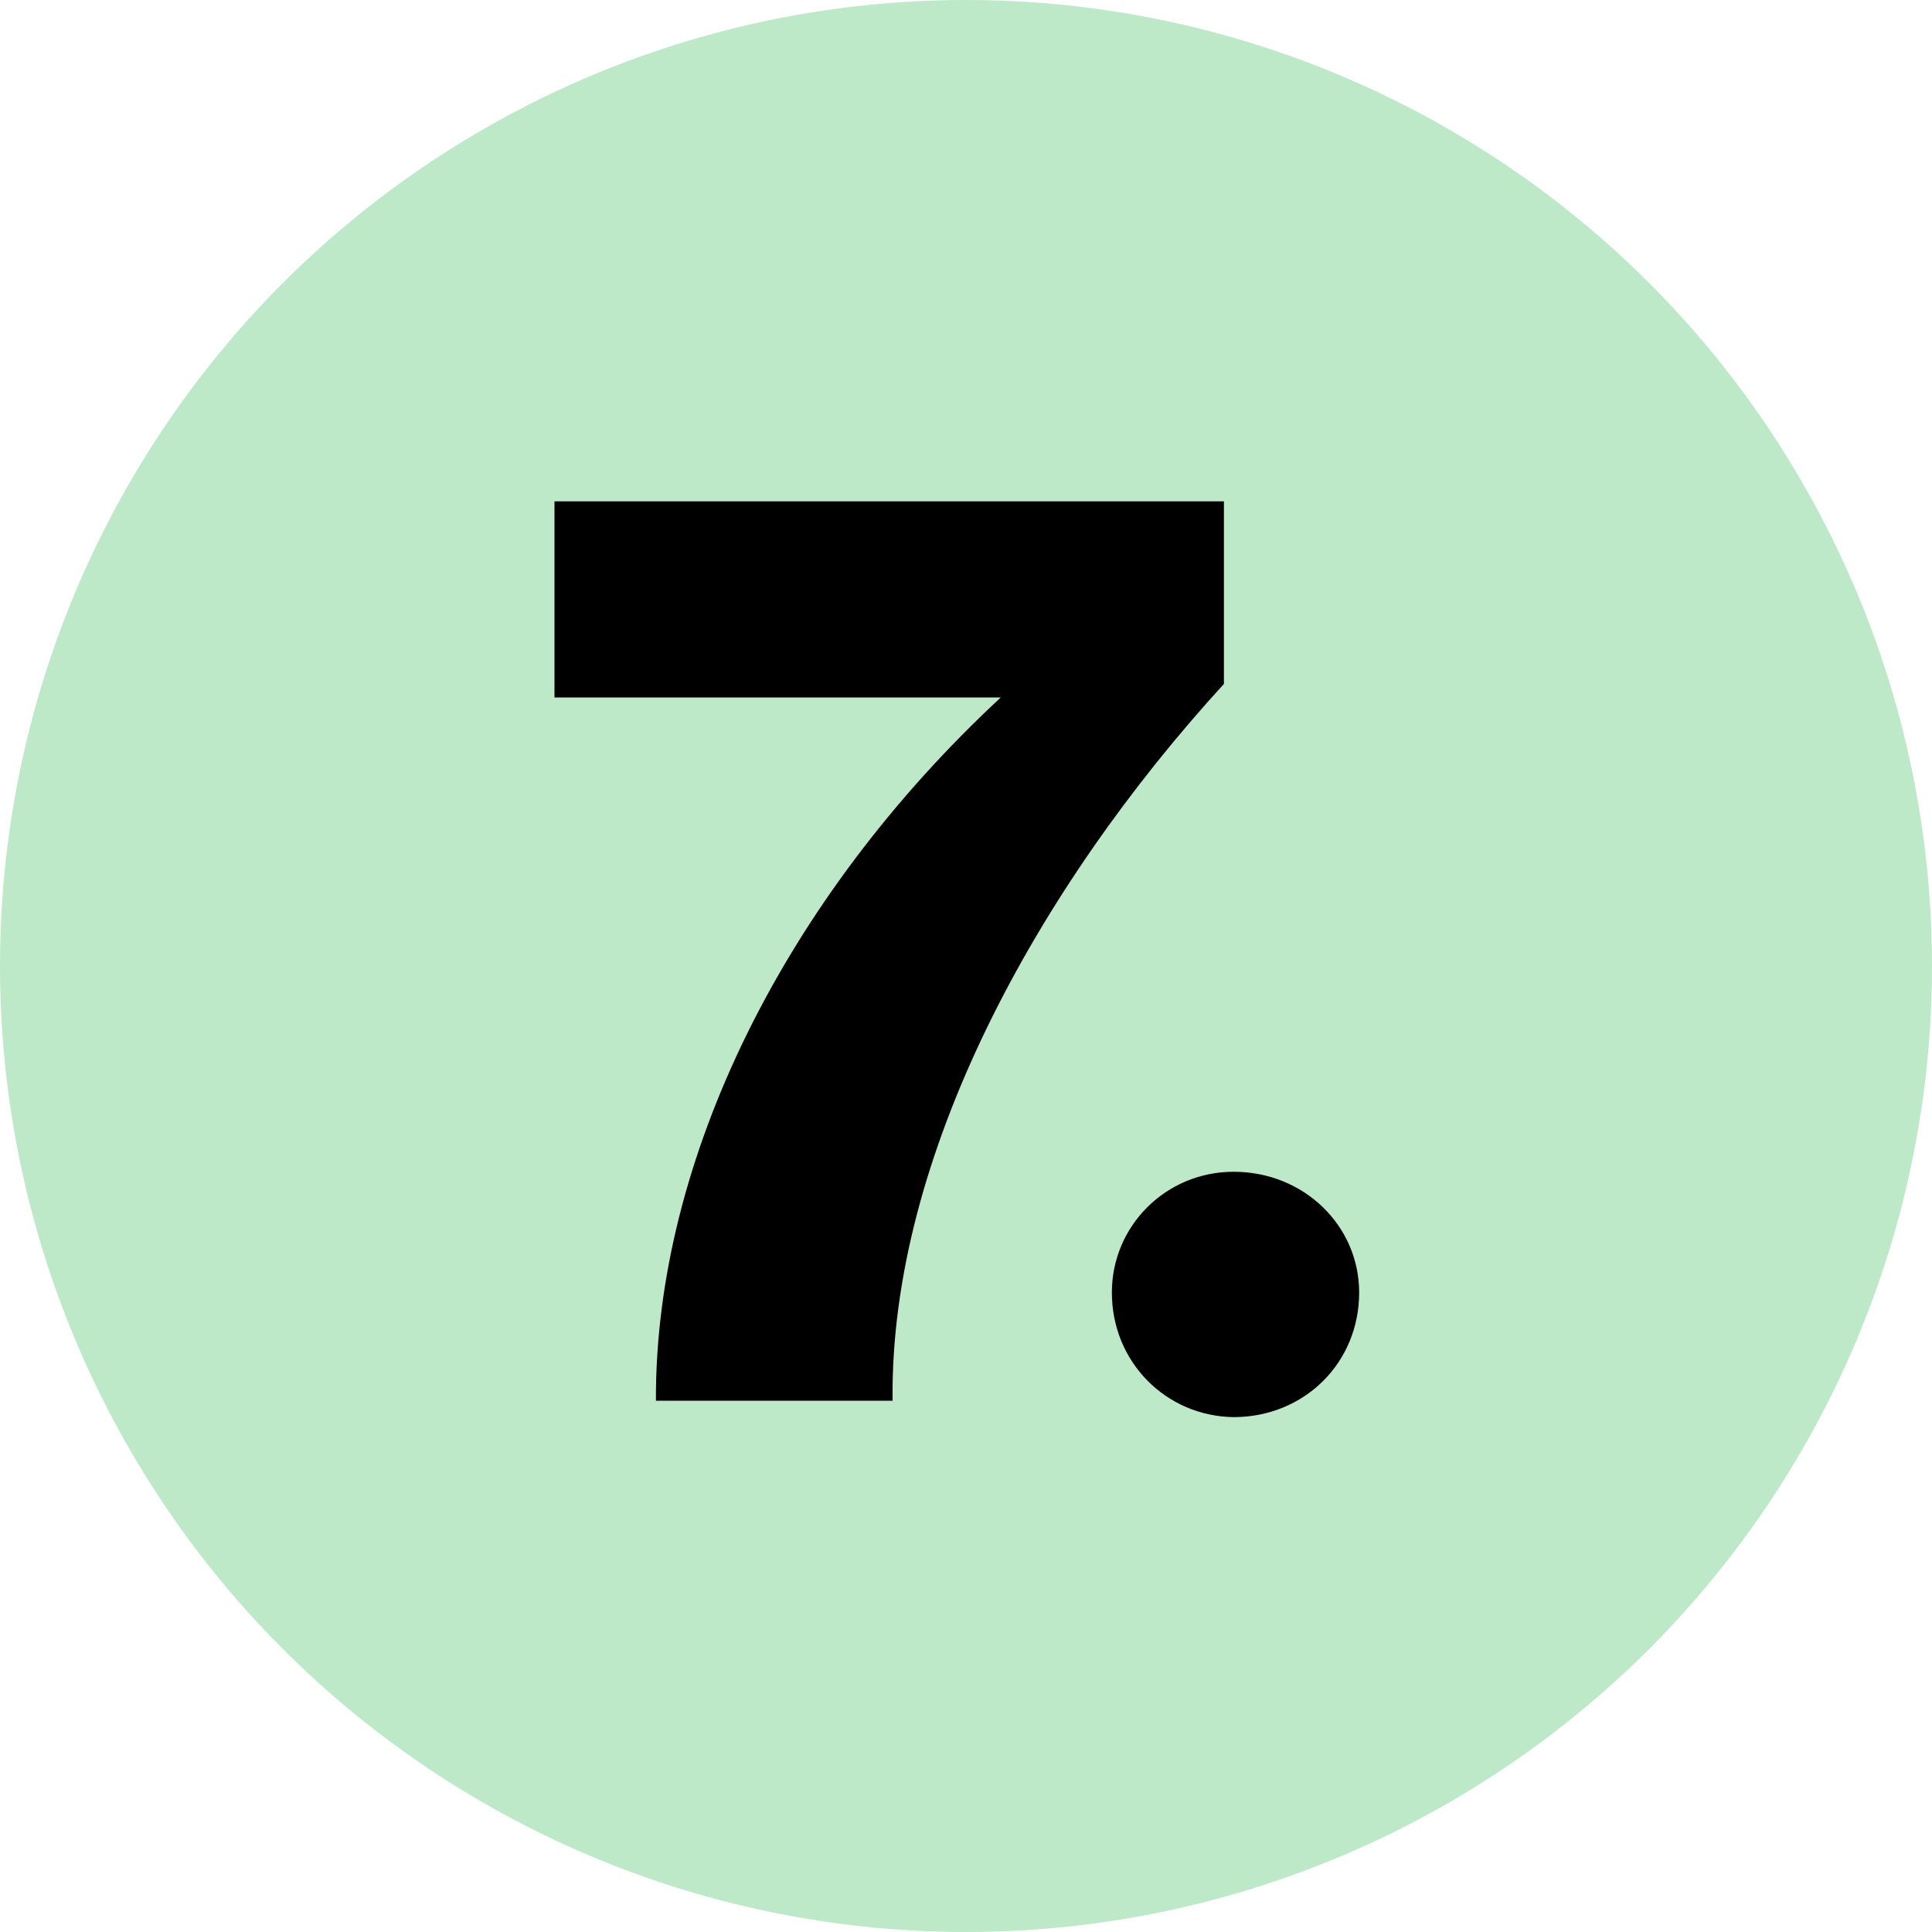
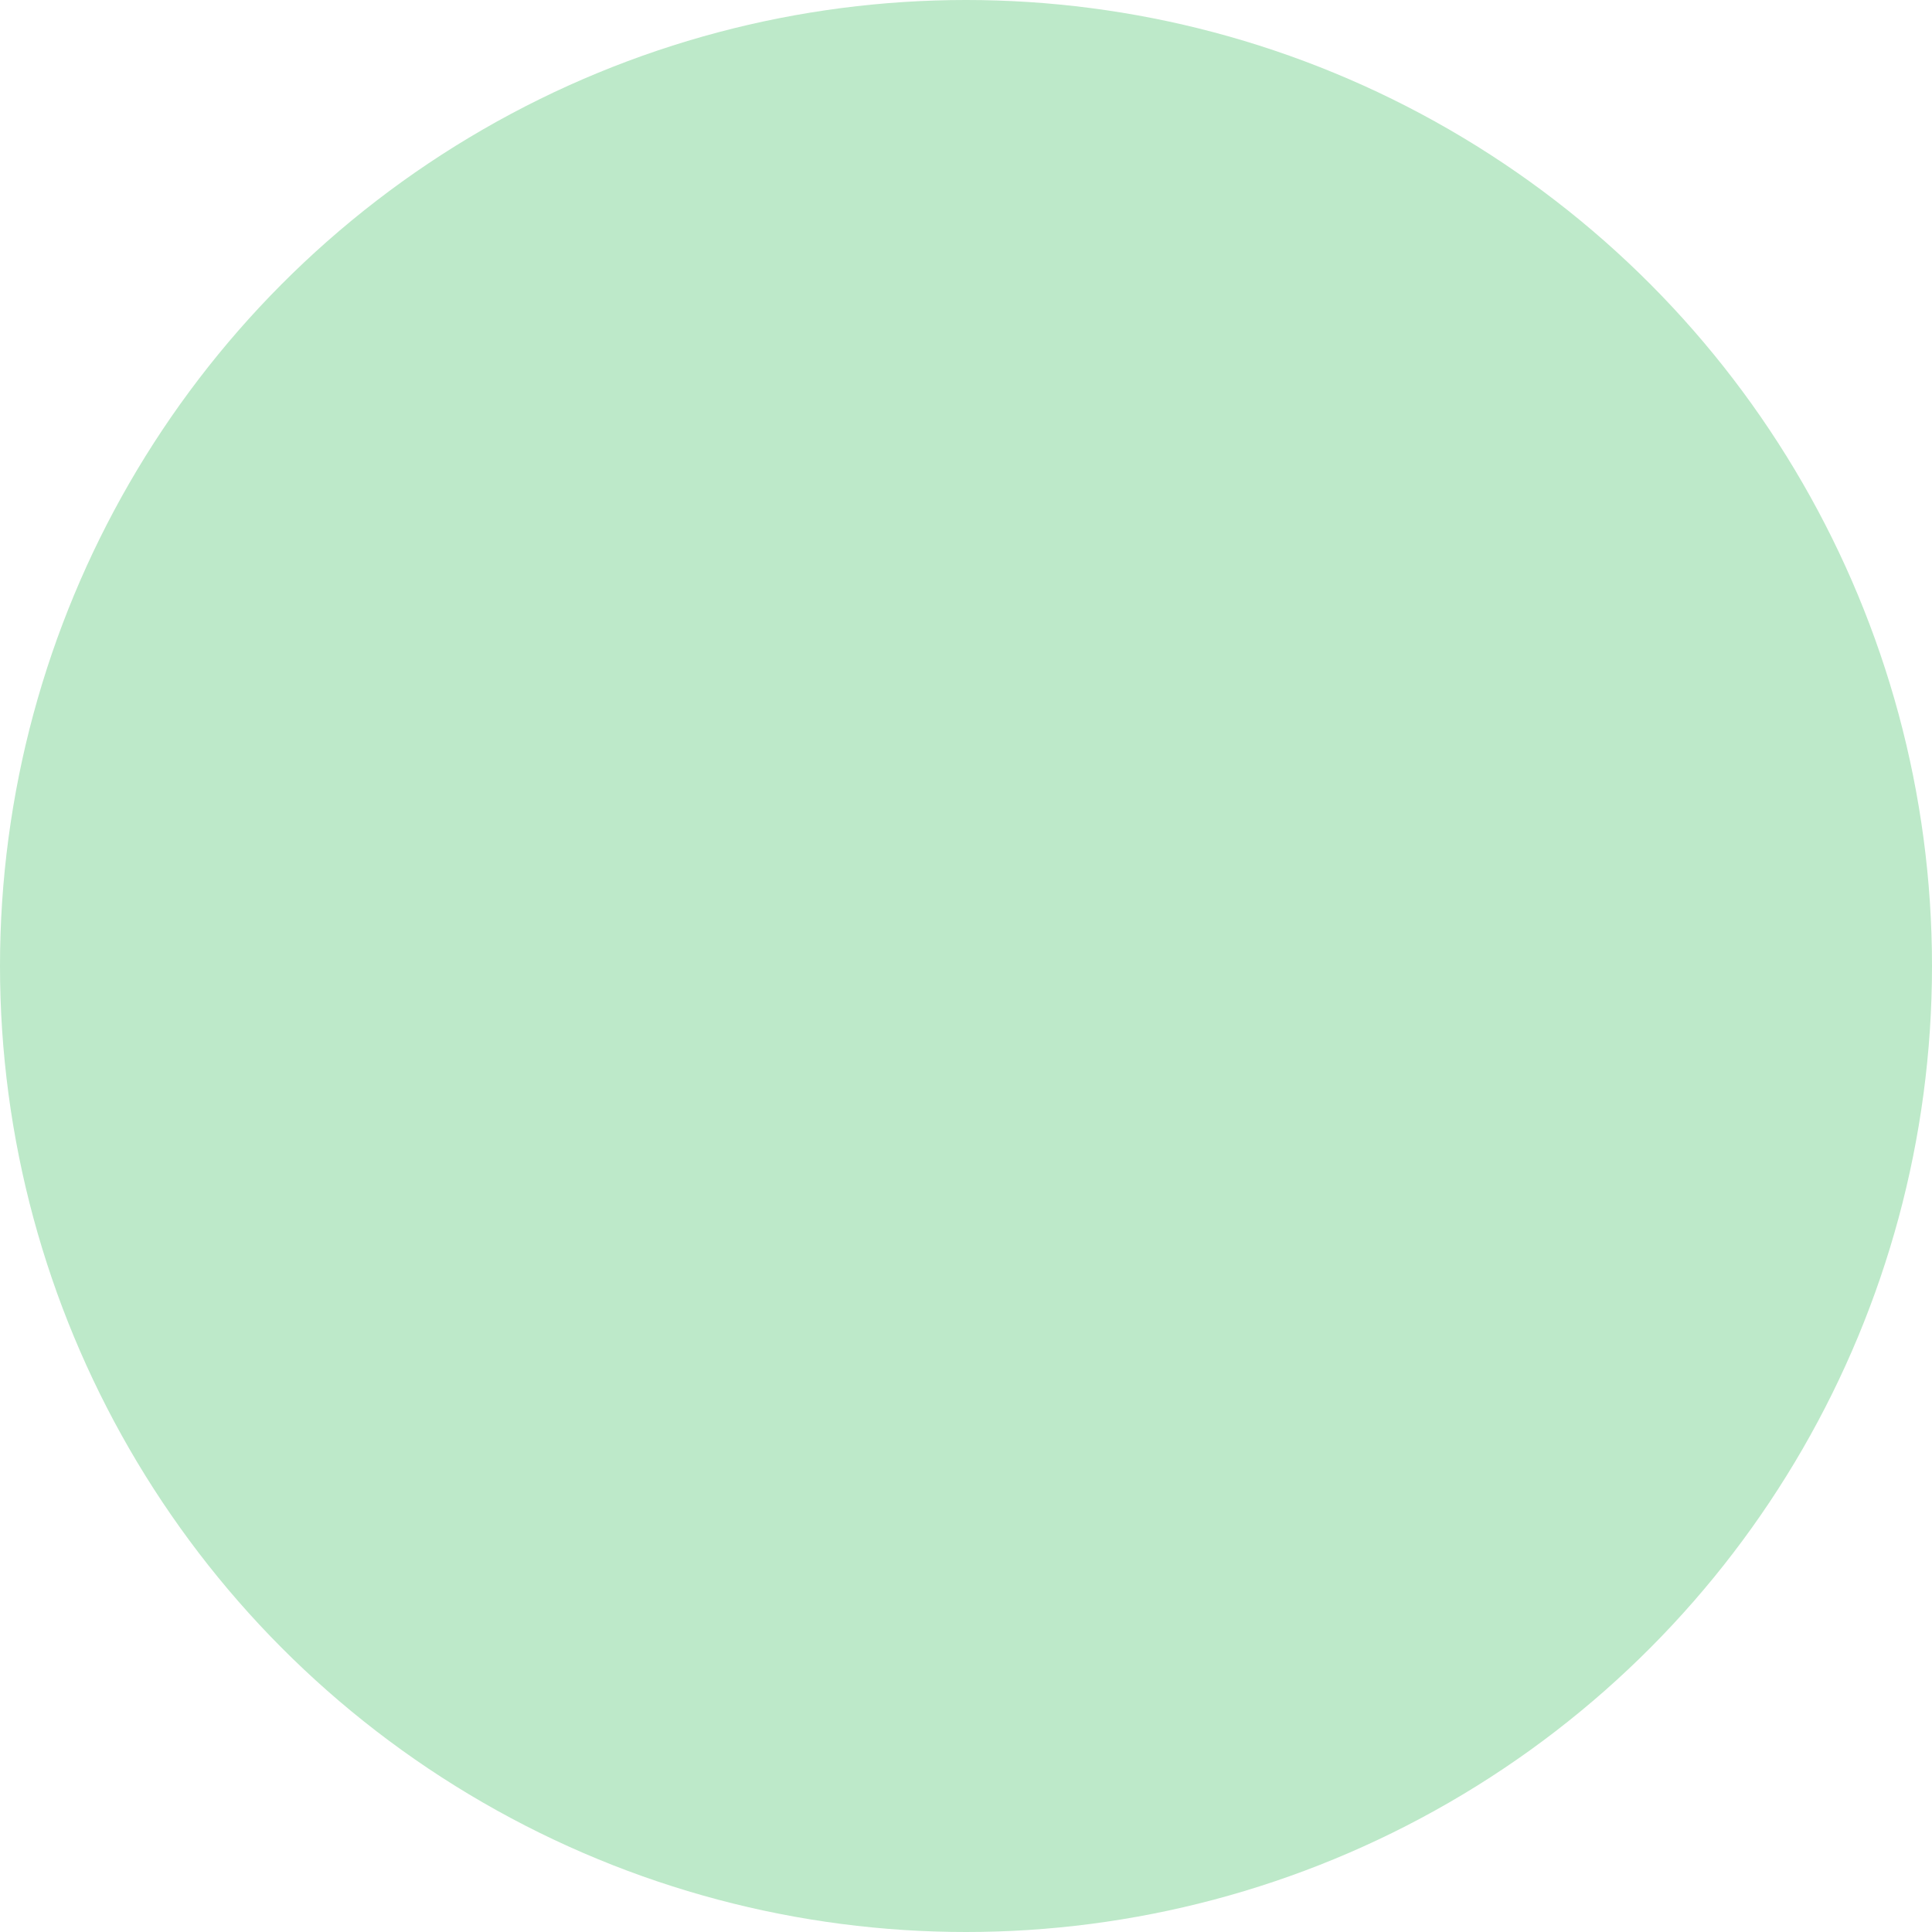
<svg xmlns="http://www.w3.org/2000/svg" version="1.1" id="Texte" x="0px" y="0px" viewBox="0 0 200 200" style="enable-background:new 0 0 200 200;" xml:space="preserve">
  <style type="text/css">
	.st0{fill:#A4DBE8;}
	.st1{fill:#BDE9C9;}
	.st2{fill:#F8E08E;}
	.st3{fill:#DECDE7;}
</style>
  <circle class="st1" cx="100" cy="100" r="100" />
  <g>
-     <path d="M103.6,72.2H57.4V51.9h69.3v18.9c-19.3,21.1-34.6,48.9-34.3,74.2H67.9C67.8,120,81.3,92.9,103.6,72.2z" />
-     <path d="M115.1,133.8c0-6.9,5.6-12.5,12.6-12.5c7.3,0,13,5.6,13,12.5c0,7.3-5.7,12.9-13,12.9C120.7,146.6,115.1,141,115.1,133.8z" />
-   </g>
+     </g>
</svg>